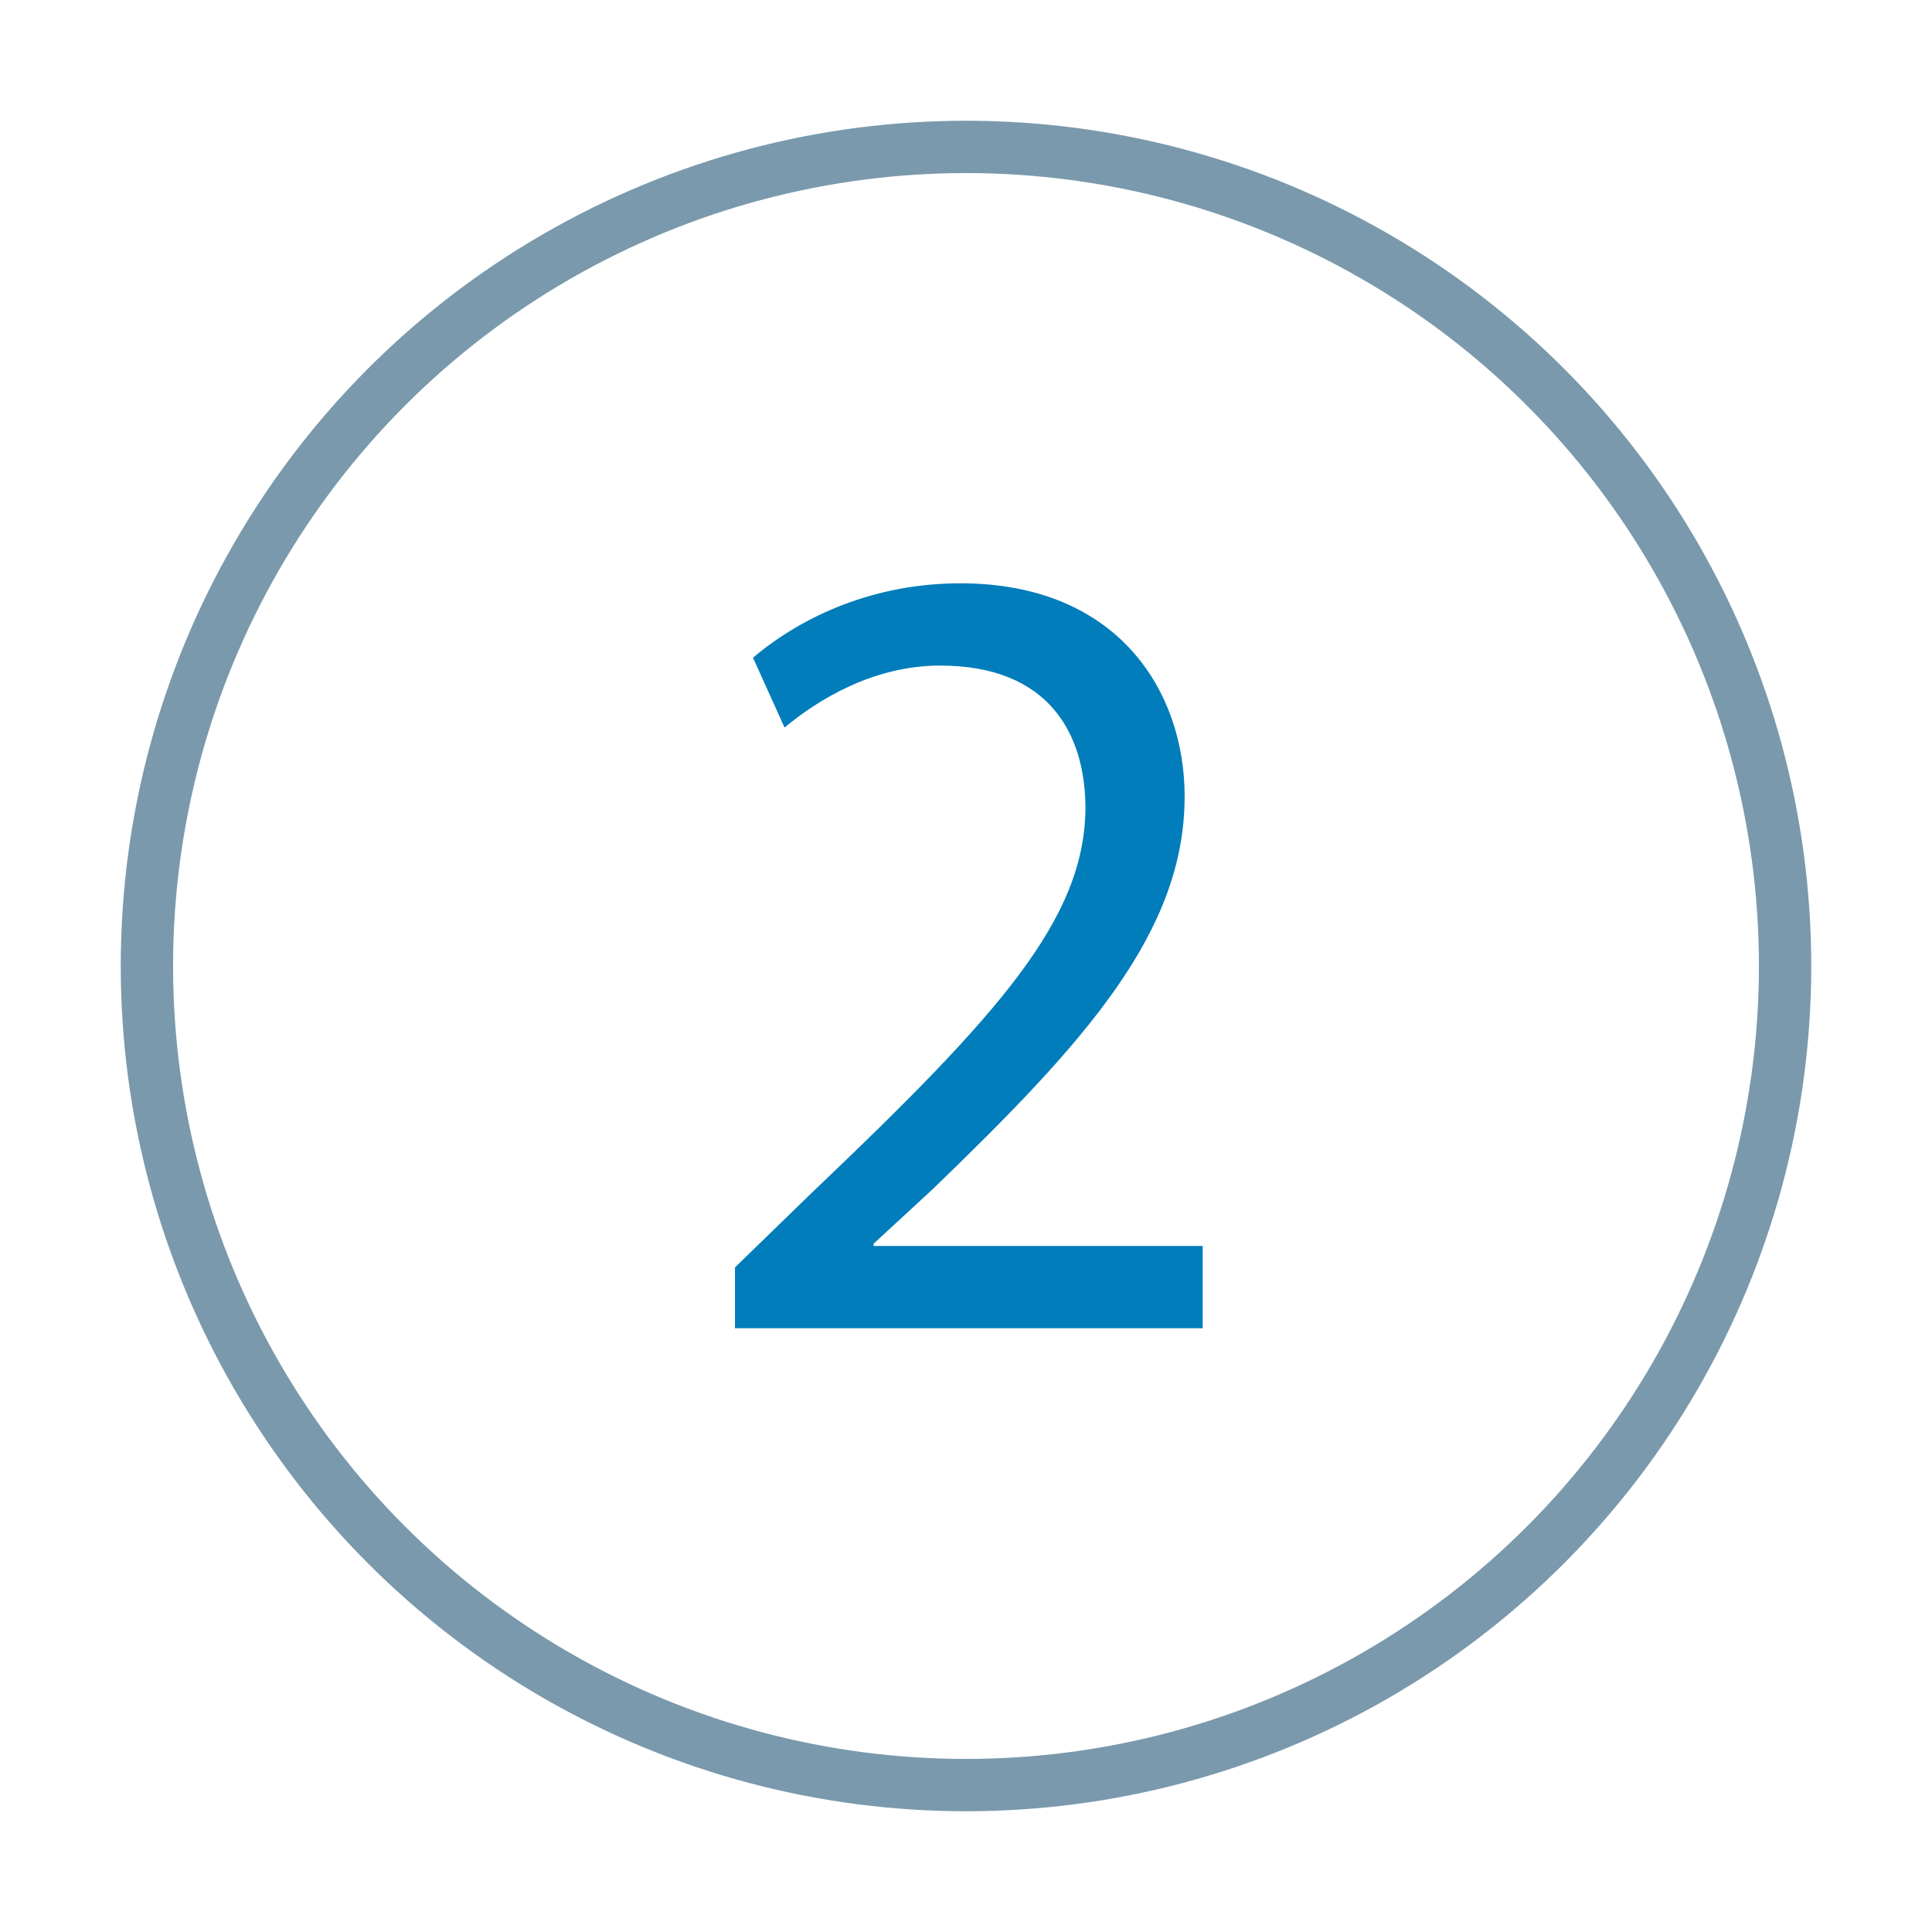
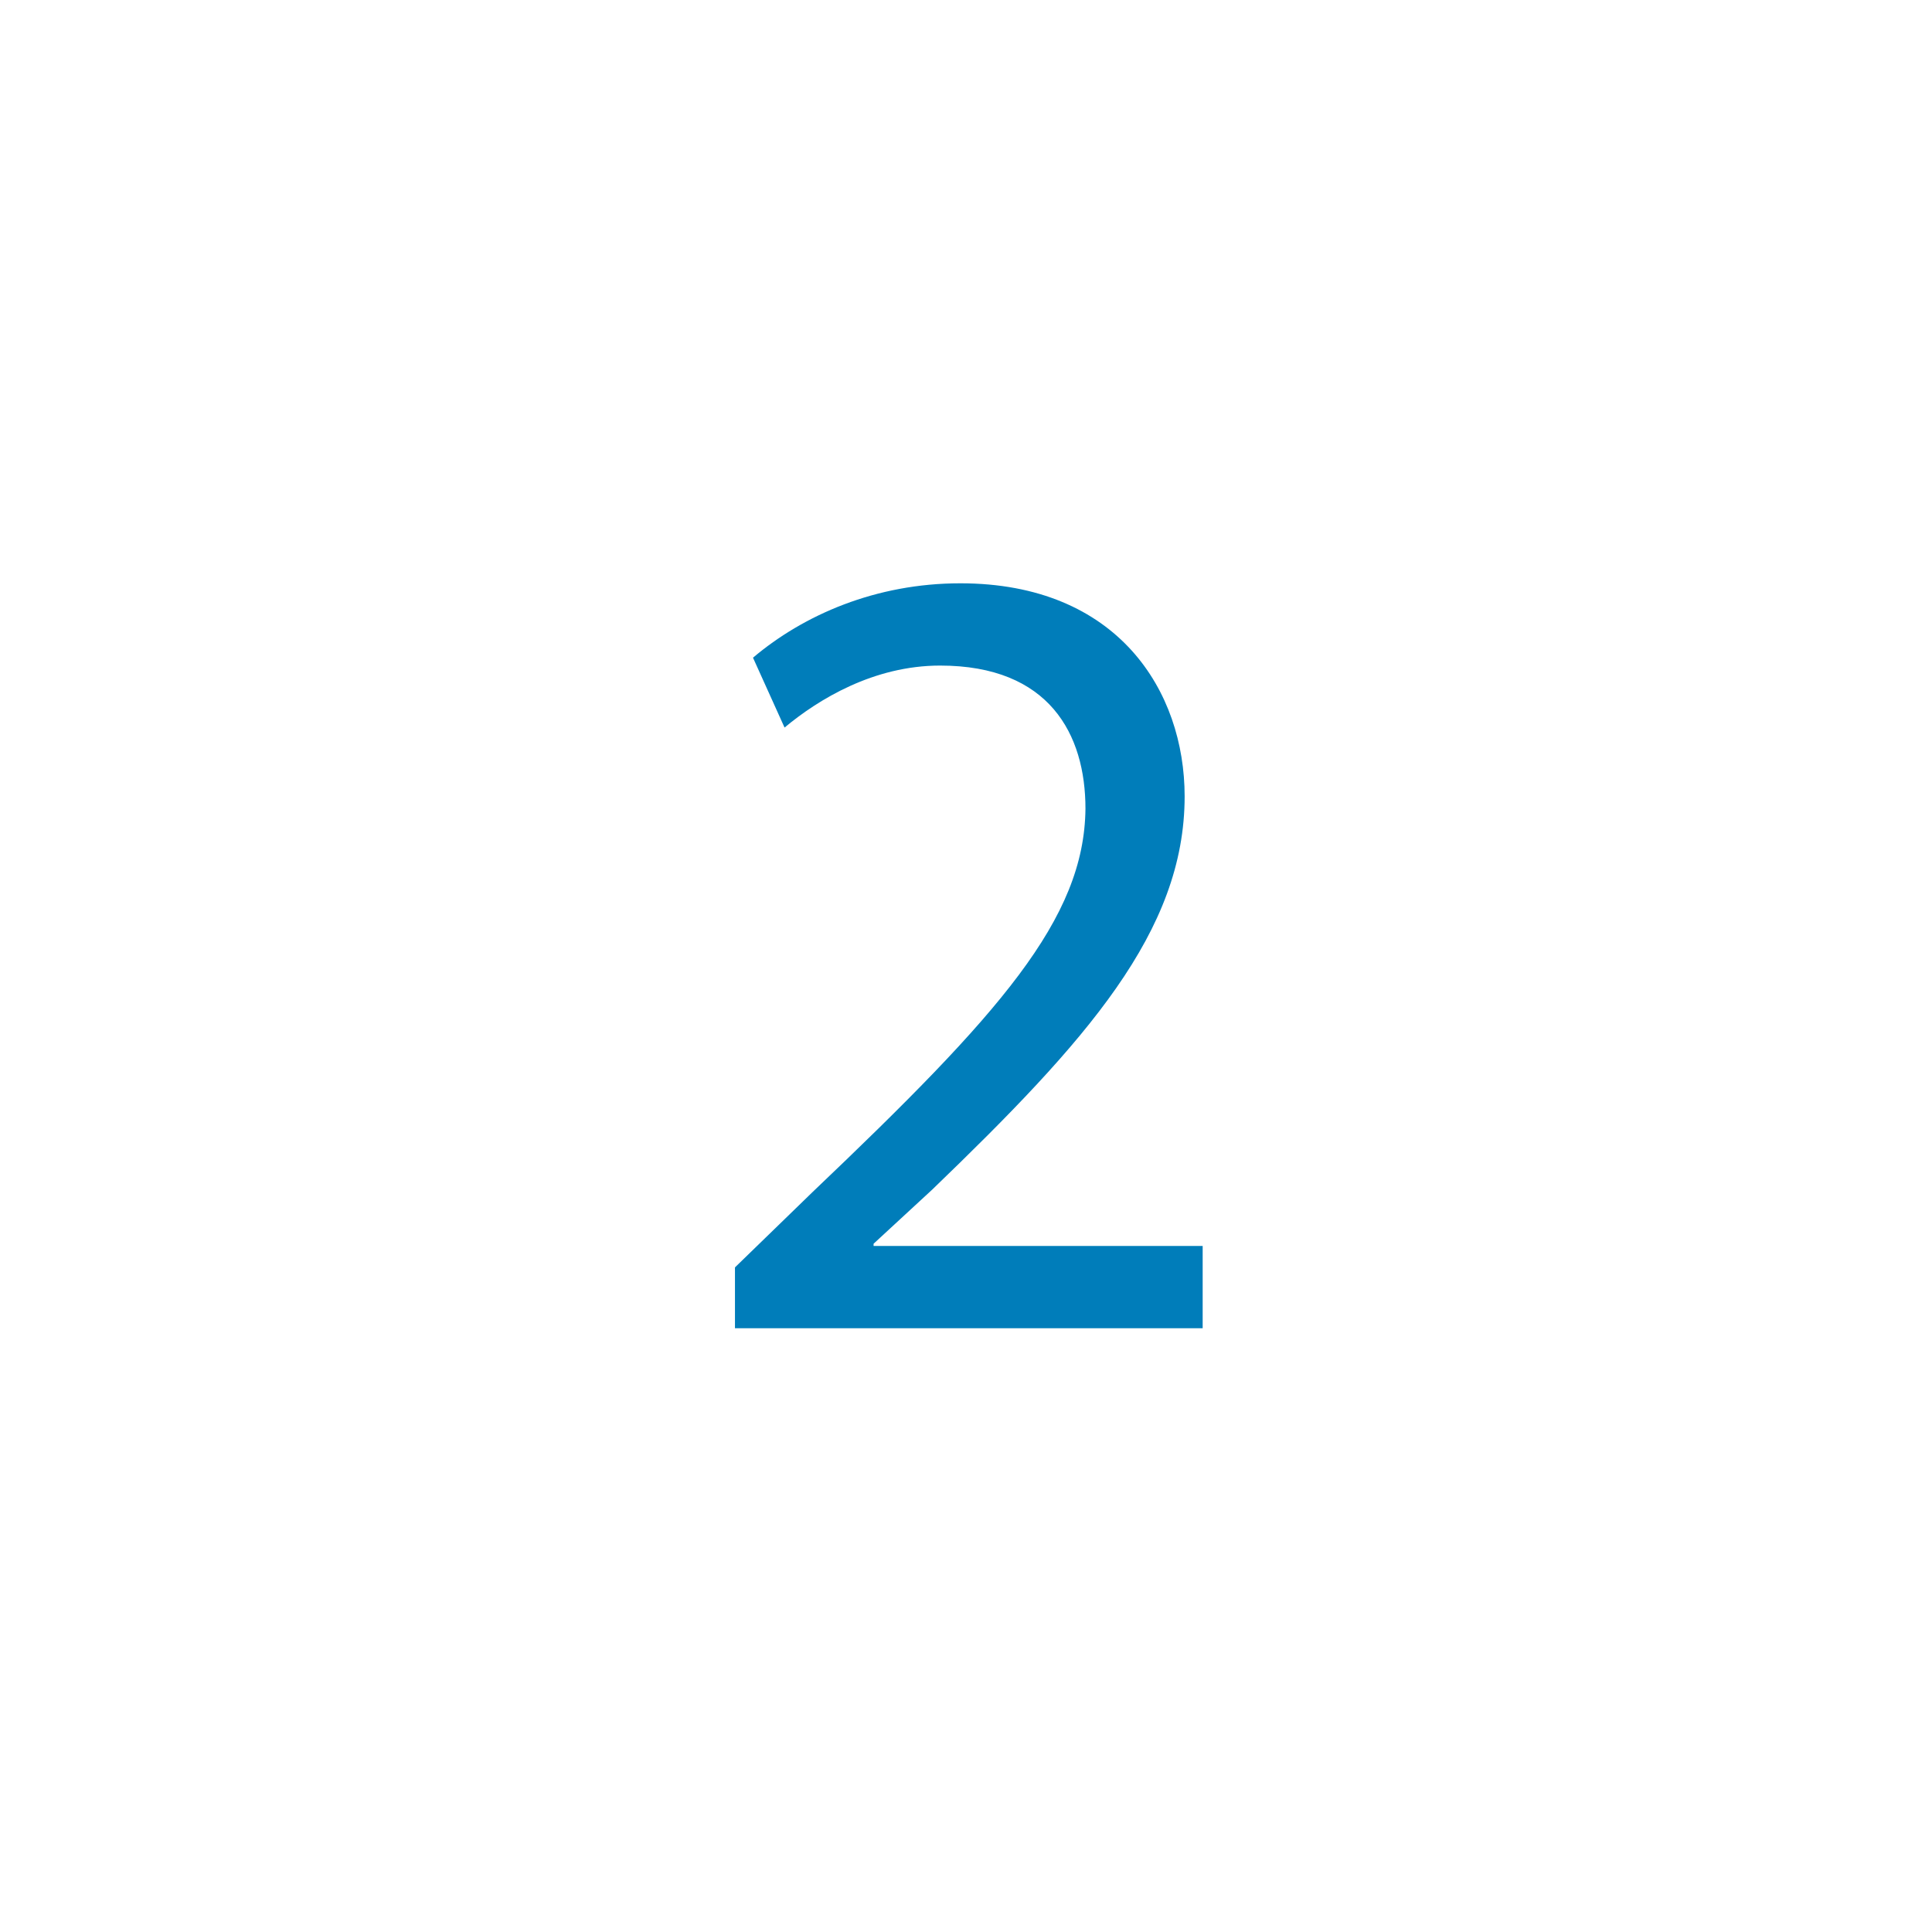
<svg xmlns="http://www.w3.org/2000/svg" width="48" height="48" viewBox="0 0 48 48" fill="none">
  <g id="number-02">
    <rect width="48" height="48" fill="white" />
-     <circle id="Ellipse 1" cx="24" cy="24" r="20.35" stroke="#7A99AC" stroke-width="1.3" />
    <path id="2" d="M29.88 33V30.956H21.704V30.9L23.16 29.556C26.996 25.86 29.432 23.144 29.432 19.784C29.432 17.18 27.78 14.492 23.86 14.492C21.76 14.492 19.968 15.276 18.708 16.34L19.492 18.076C20.332 17.376 21.704 16.536 23.356 16.536C26.072 16.536 26.968 18.244 26.968 20.092C26.94 22.836 24.84 25.188 20.192 29.612L18.26 31.488V33H29.88Z" fill="#007DBA" />
  </g>
</svg>